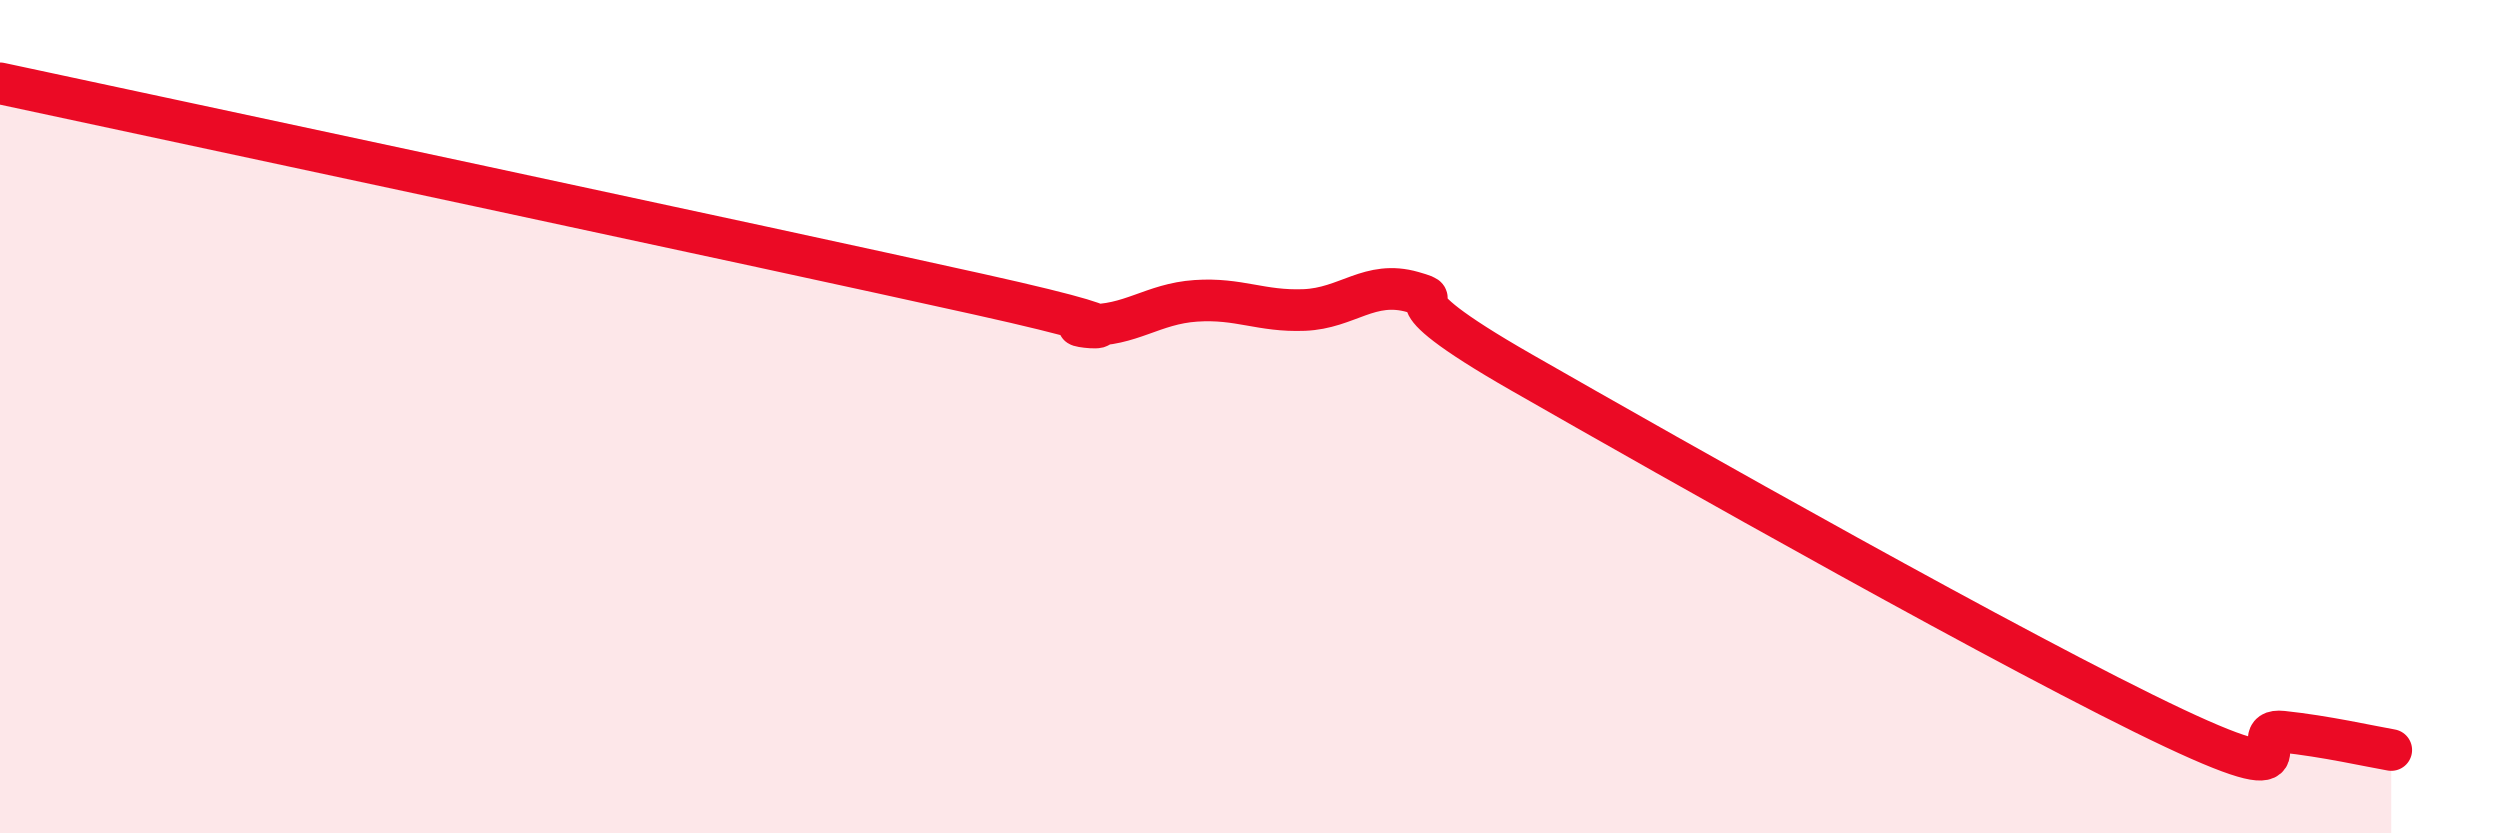
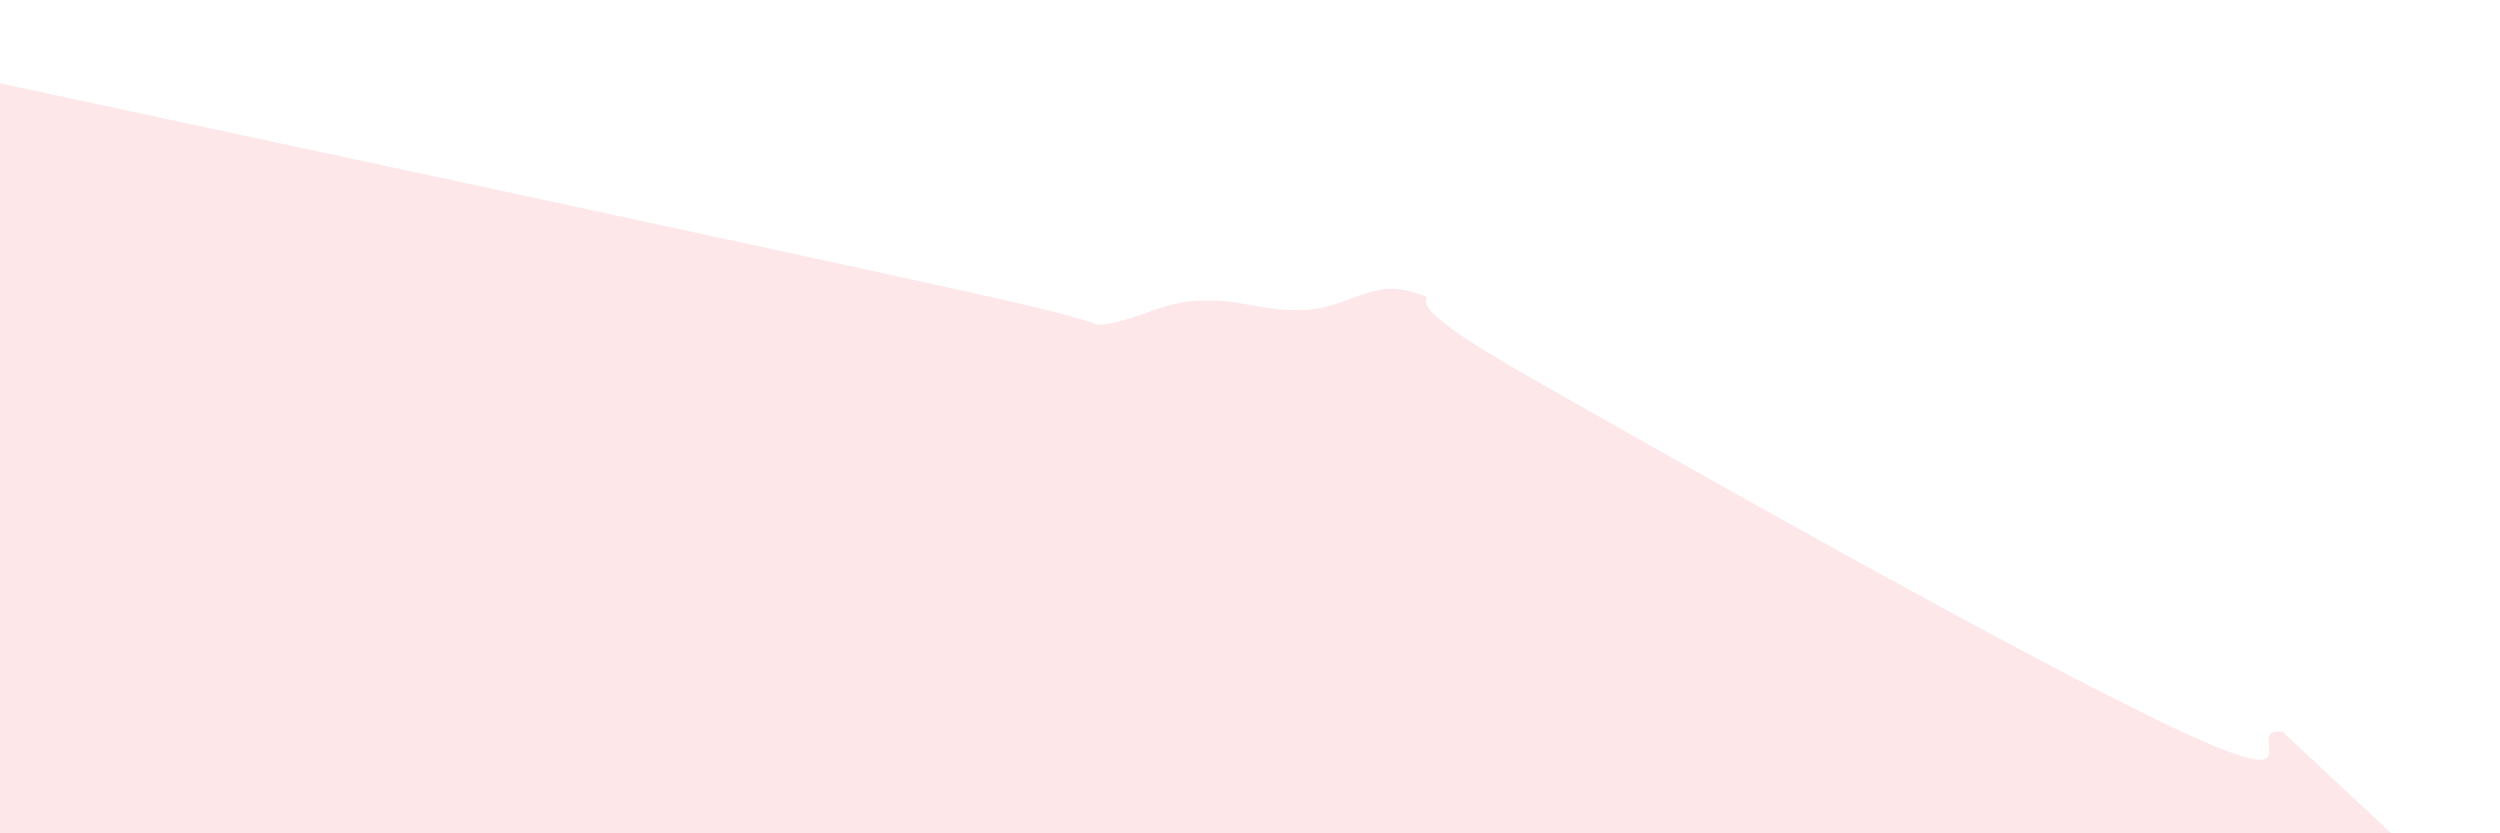
<svg xmlns="http://www.w3.org/2000/svg" width="60" height="20" viewBox="0 0 60 20">
-   <path d="M 0,2 C 4.7,3.01 18.26,5.9 23.48,7.06 C 28.7,8.22 25.05,7.77 26.09,7.8 C 27.13,7.83 27.66,7.29 28.7,7.22 C 29.74,7.15 30.26,7.48 31.3,7.44 C 32.34,7.4 32.87,6.71 33.91,7.01 C 34.95,7.31 32.87,6.85 36.52,8.94 C 40.17,11.03 48.52,15.75 52.17,17.47 C 55.82,19.19 53.74,17.45 54.78,17.56 C 55.82,17.67 56.87,17.91 57.39,18L57.39 20L0 20Z" fill="#EB0A25" opacity="0.1" stroke-linecap="round" stroke-linejoin="round" />
-   <path d="M 0,2 C 4.7,3.01 18.26,5.9 23.48,7.06 C 28.7,8.22 25.05,7.77 26.09,7.8 C 27.13,7.83 27.66,7.29 28.7,7.22 C 29.74,7.15 30.26,7.48 31.3,7.44 C 32.34,7.4 32.87,6.71 33.91,7.01 C 34.95,7.31 32.87,6.85 36.52,8.94 C 40.17,11.03 48.52,15.75 52.17,17.47 C 55.82,19.19 53.74,17.45 54.78,17.56 C 55.82,17.67 56.87,17.91 57.39,18" stroke="#EB0A25" stroke-width="1" fill="none" stroke-linecap="round" stroke-linejoin="round" />
+   <path d="M 0,2 C 4.7,3.01 18.26,5.9 23.48,7.06 C 28.7,8.22 25.05,7.77 26.09,7.8 C 27.13,7.83 27.66,7.29 28.7,7.22 C 29.74,7.15 30.26,7.48 31.3,7.44 C 32.34,7.4 32.87,6.71 33.91,7.01 C 34.95,7.31 32.87,6.85 36.52,8.94 C 40.17,11.03 48.52,15.75 52.17,17.47 C 55.82,19.19 53.74,17.45 54.78,17.56 L57.39 20L0 20Z" fill="#EB0A25" opacity="0.1" stroke-linecap="round" stroke-linejoin="round" />
</svg>